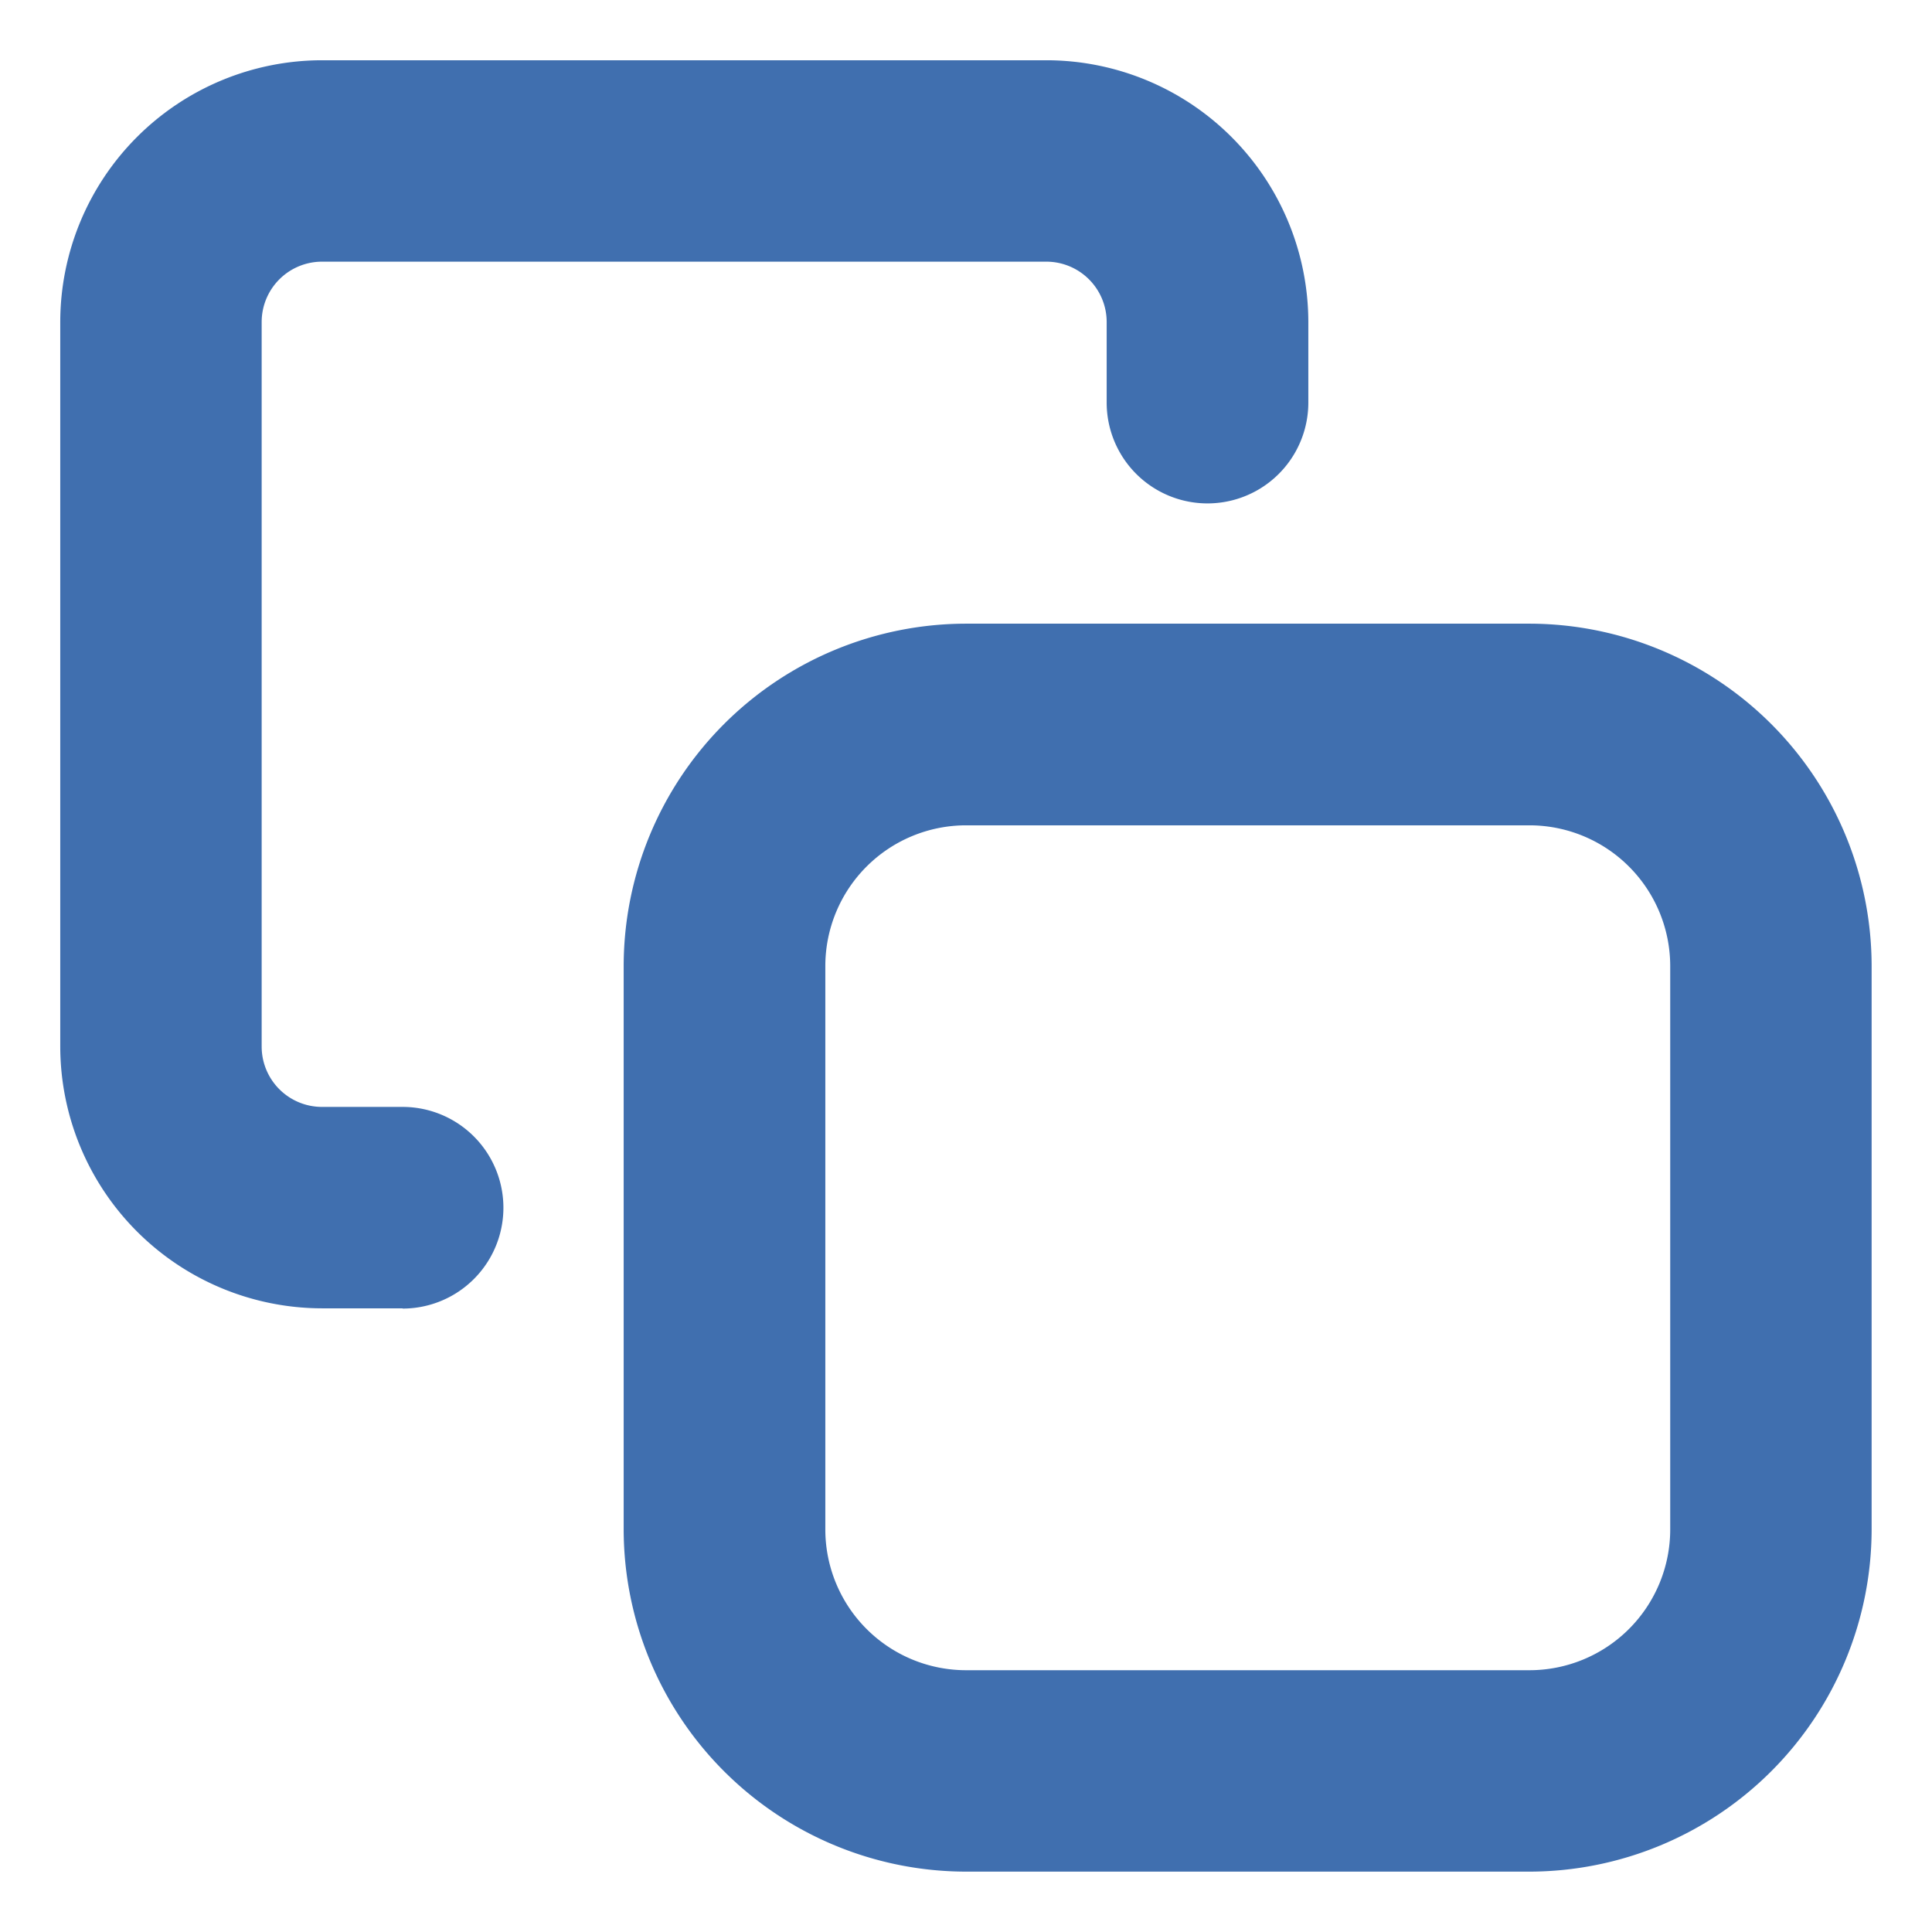
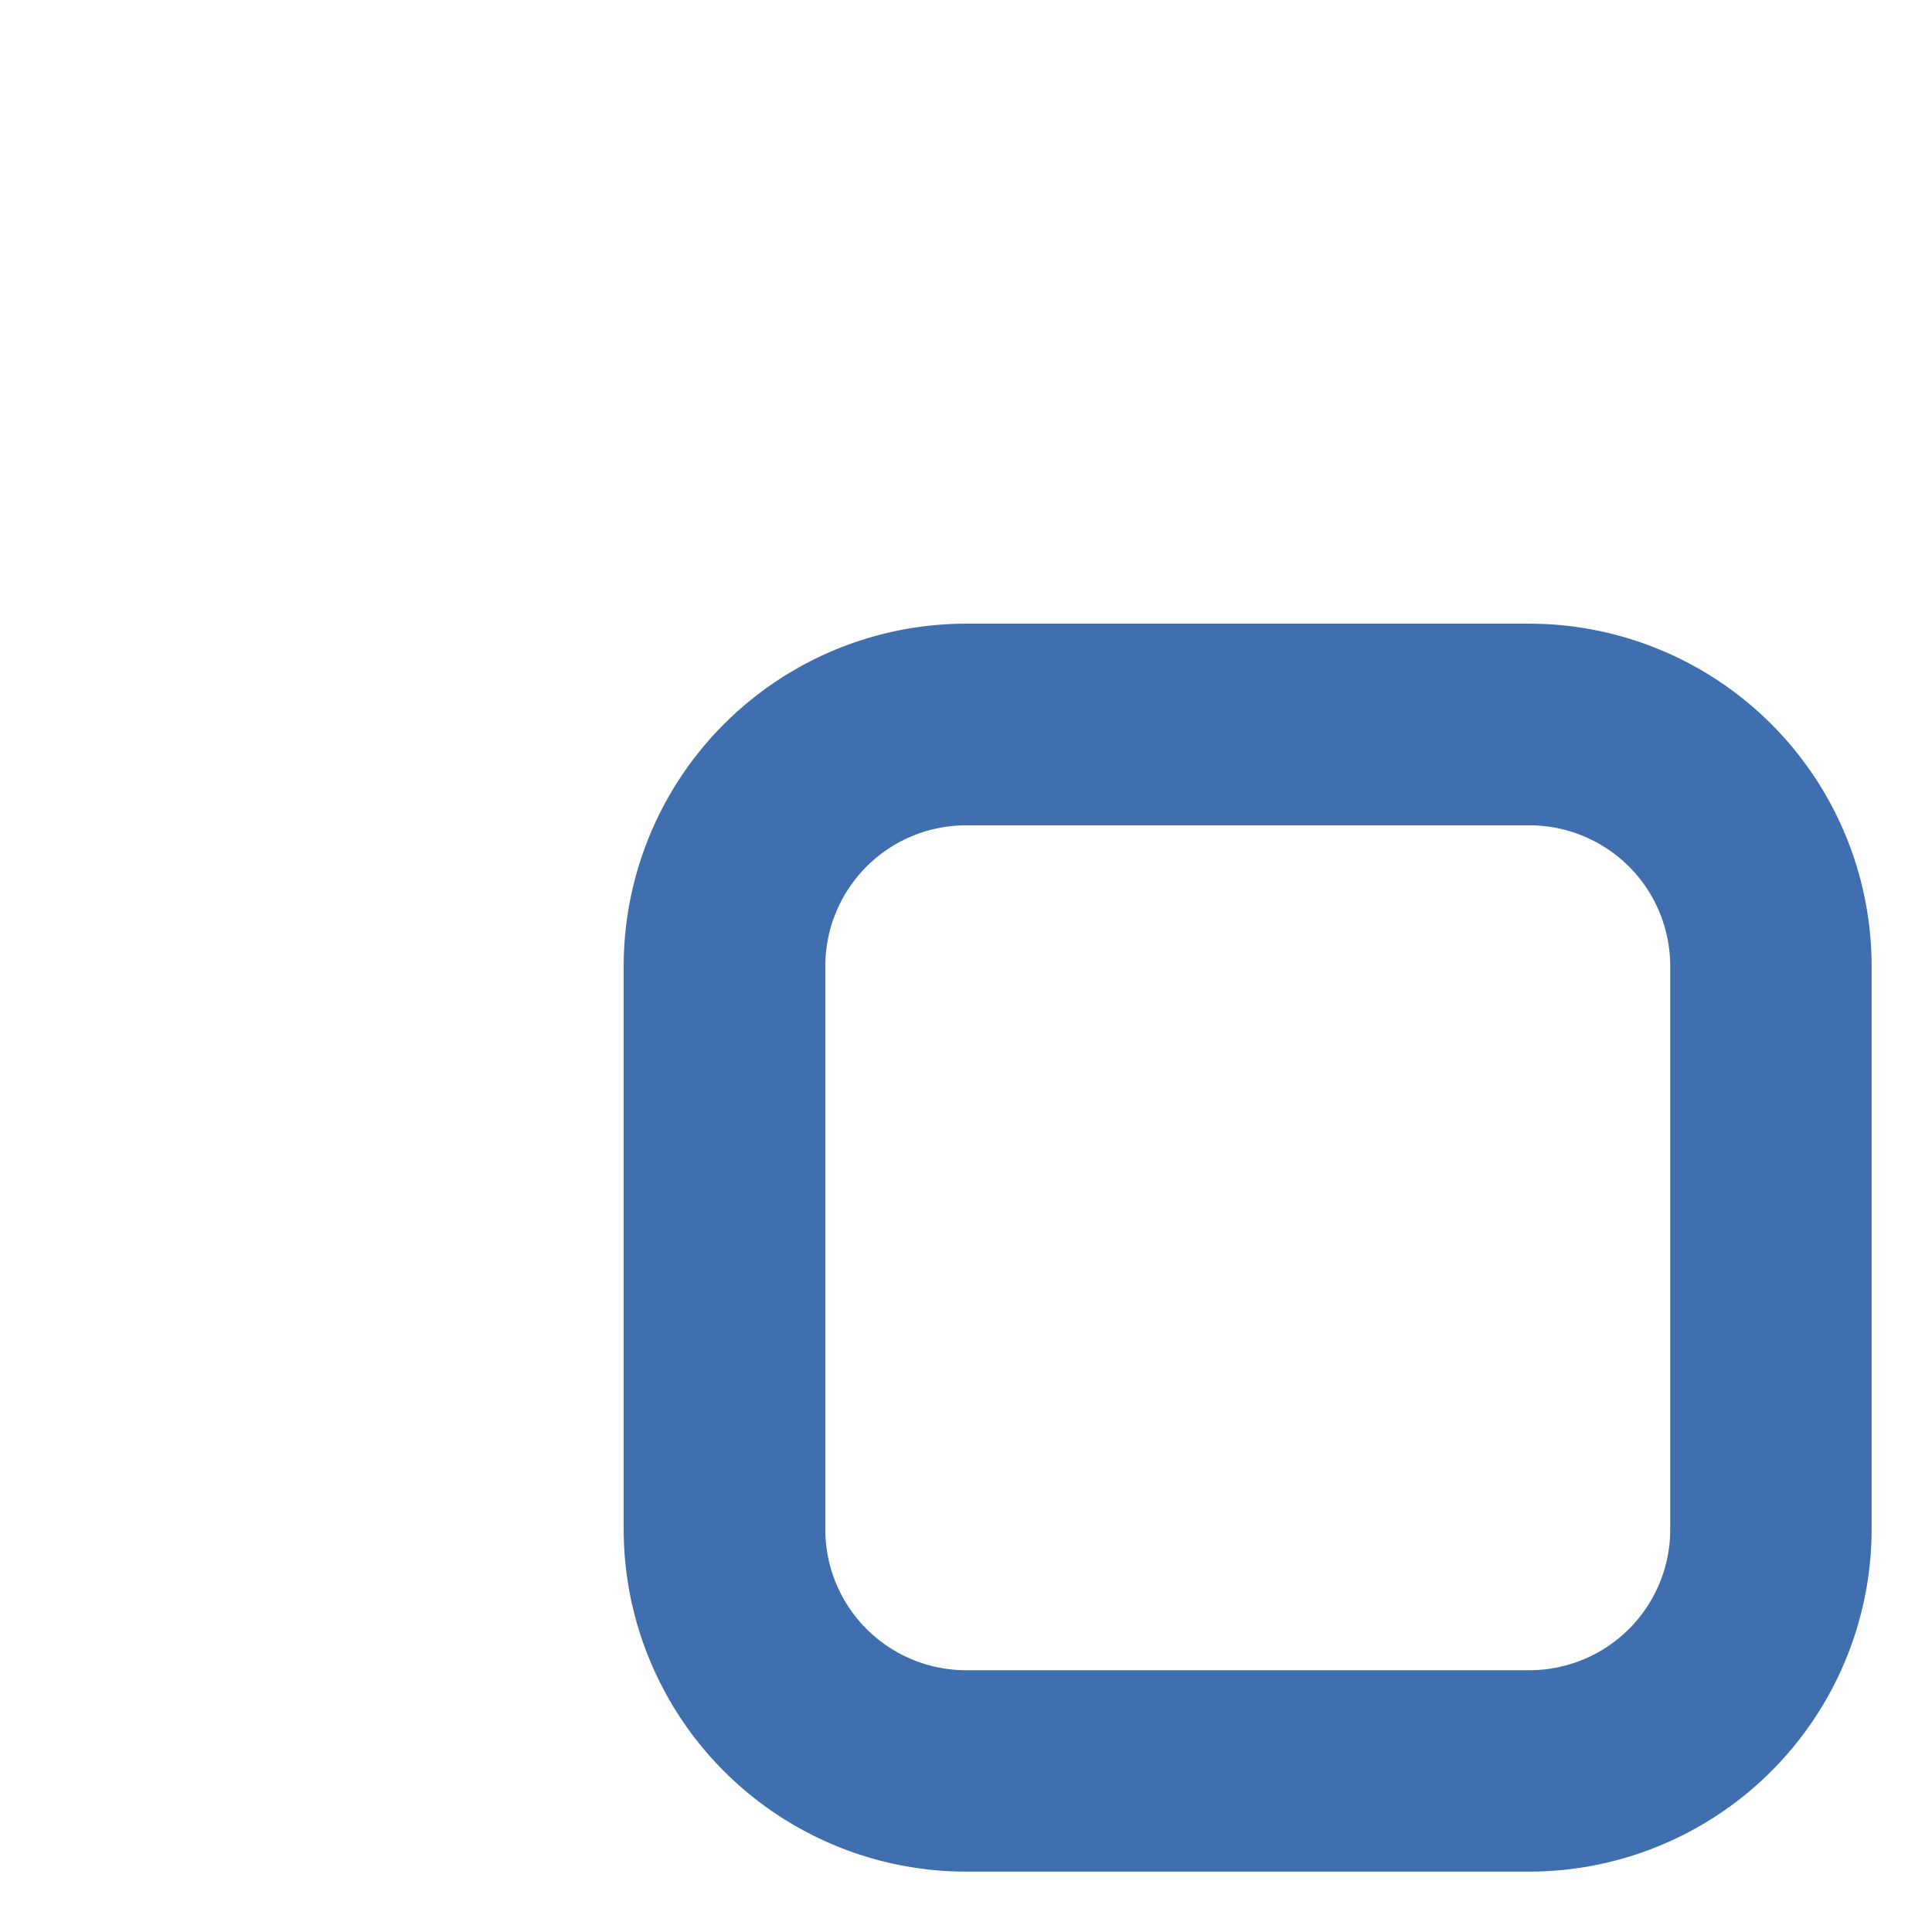
<svg xmlns="http://www.w3.org/2000/svg" width="16" height="16" viewBox="0 0 16 16">
  <rect width="16" height="16" fill="#fcfcfc" opacity="0" />
  <g transform="translate(1.334 1.334)">
    <path d="M2-.835H6.667A2.838,2.838,0,0,1,9.5,2V6.667A2.838,2.838,0,0,1,6.667,9.5H2A2.838,2.838,0,0,1-.835,6.667V2A2.838,2.838,0,0,1,2-.835ZM6.667,7.832A1.166,1.166,0,0,0,7.832,6.667V2A1.166,1.166,0,0,0,6.667.835H2A1.166,1.166,0,0,0,.835,2V6.667A1.166,1.166,0,0,0,2,7.832Z" transform="translate(4.666 4.666)" fill="#406FAF" />
-     <path d="M3.667,11.168H3A2.171,2.171,0,0,1,.832,9V3A2.17,2.17,0,0,1,3,.832H9A2.171,2.171,0,0,1,11.168,3v.667a.835.835,0,1,1-1.67,0V3A.5.5,0,0,0,9,2.5H3a.5.5,0,0,0-.5.5V9a.5.5,0,0,0,.5.5h.667a.835.835,0,1,1,0,1.67Z" transform="translate(-1.667 -1.667)" fill="#406FAF" />
  </g>
</svg>